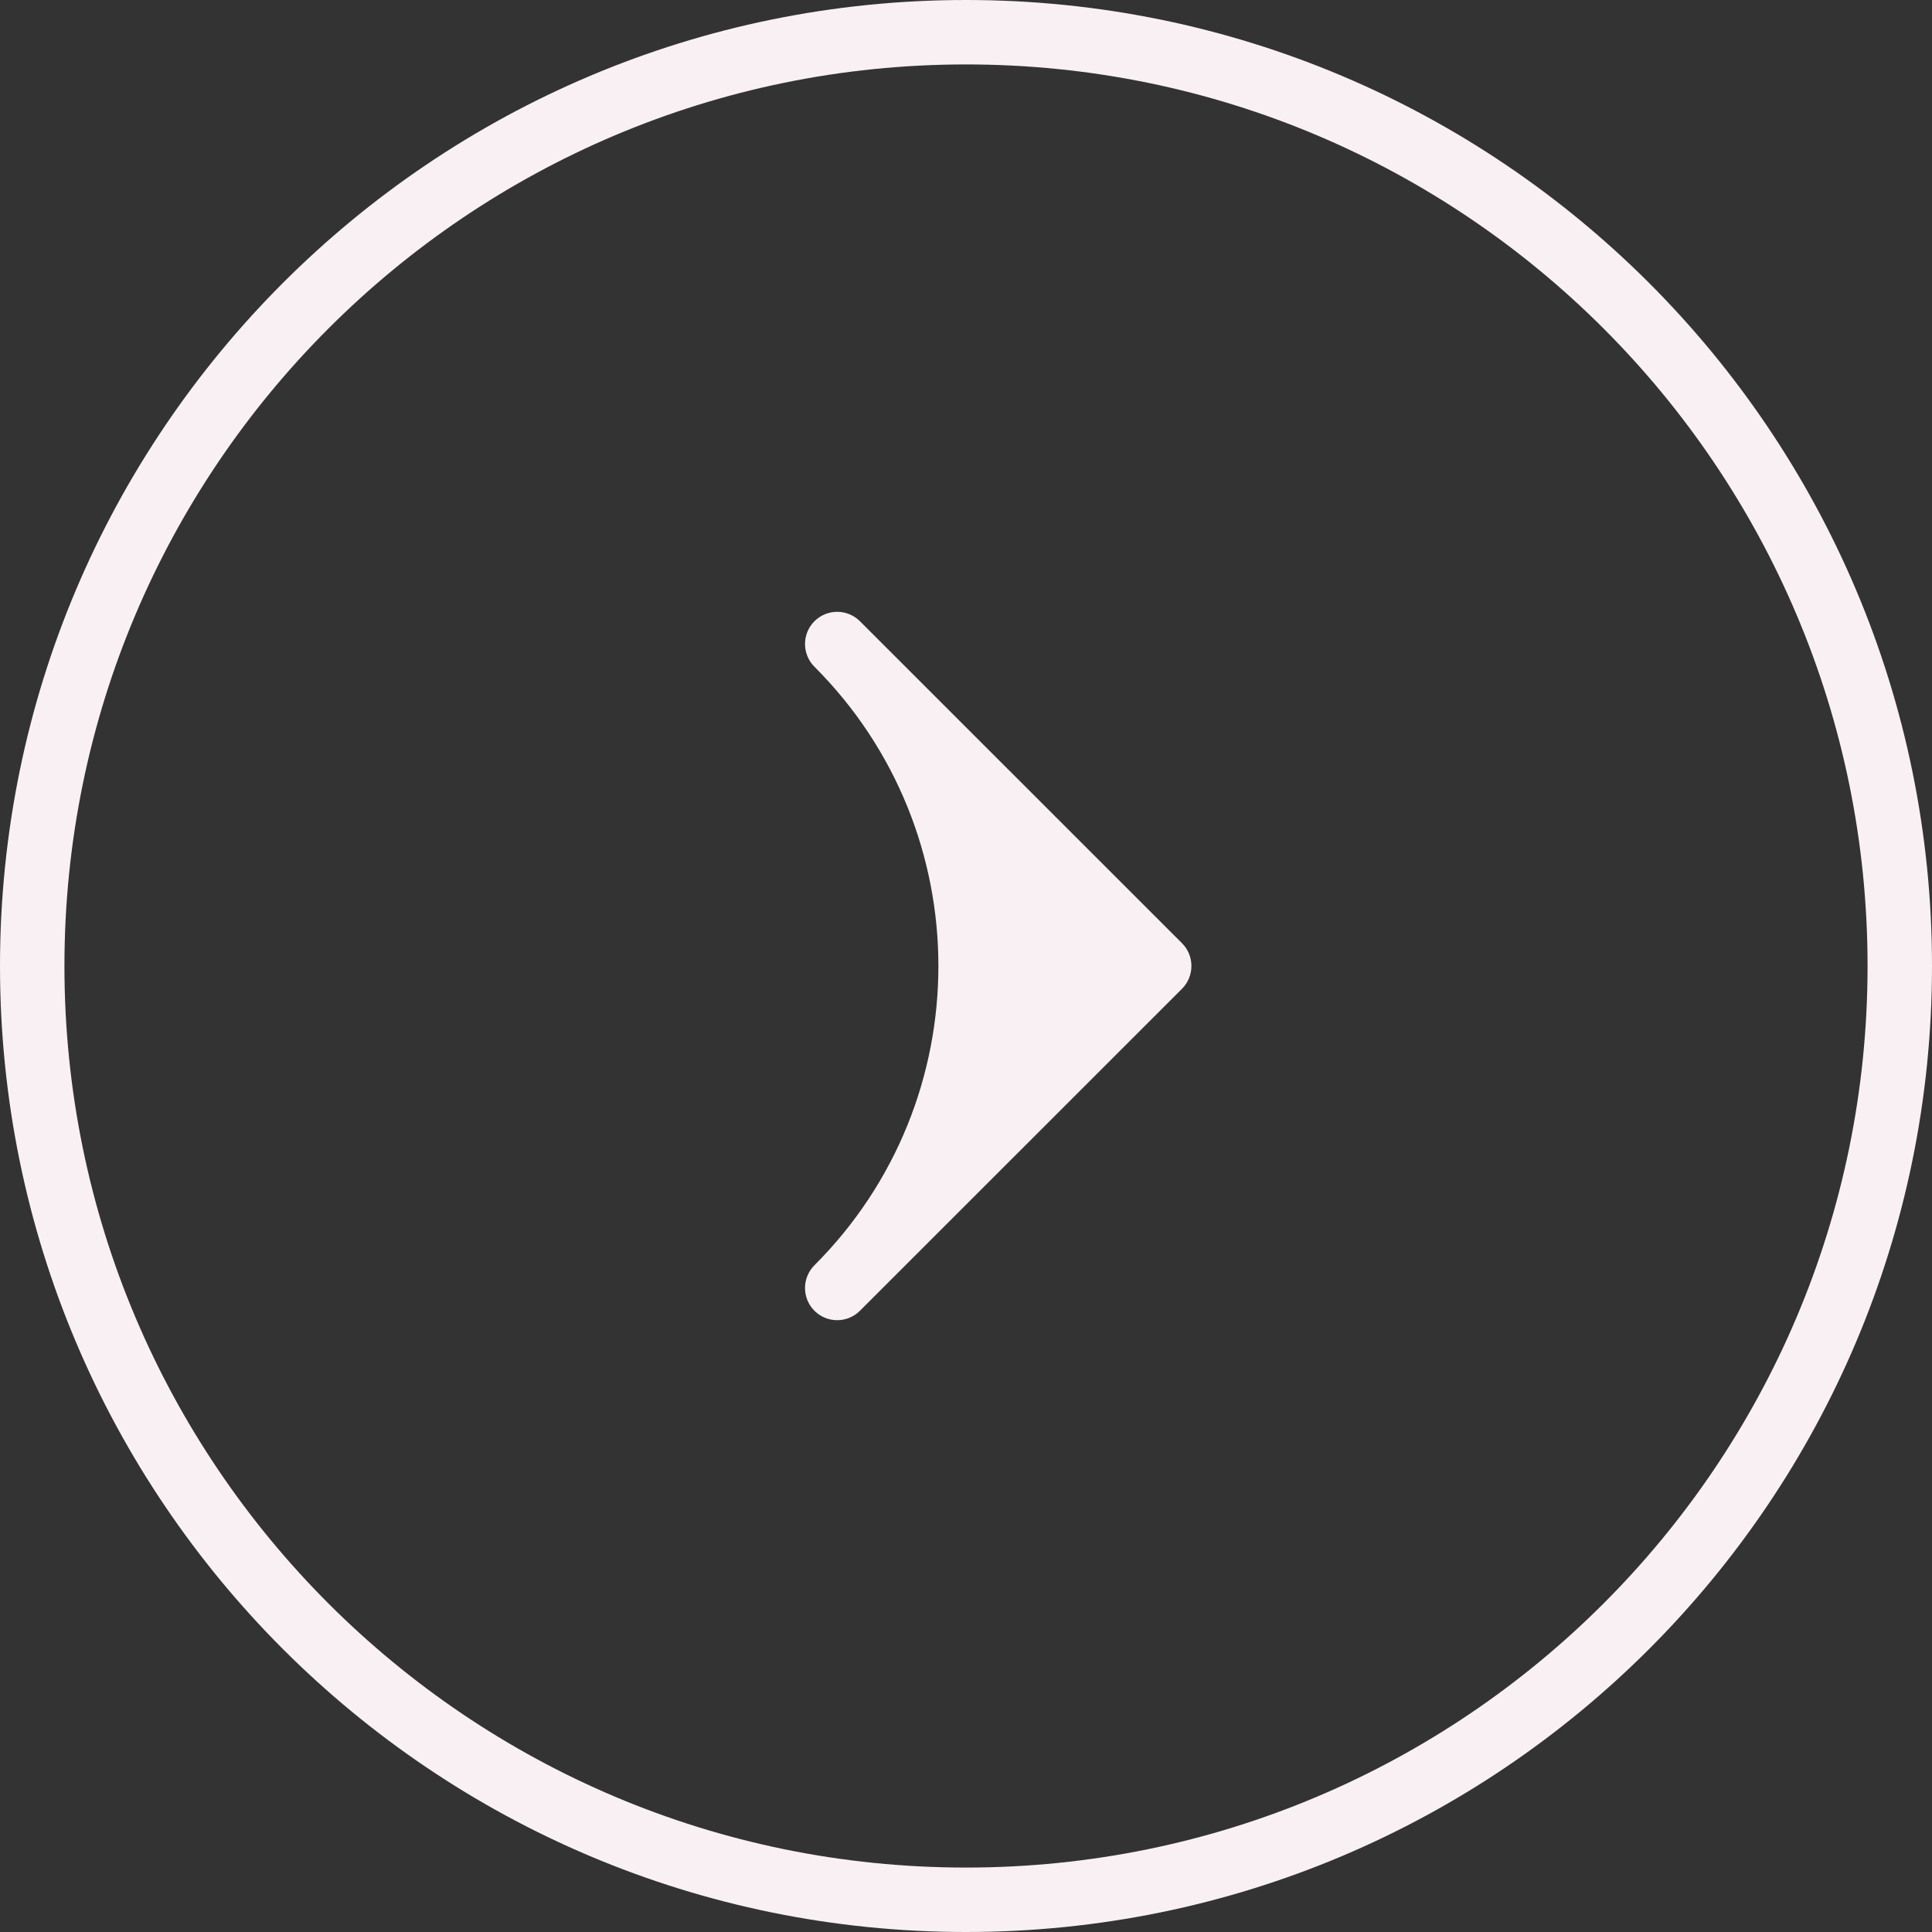
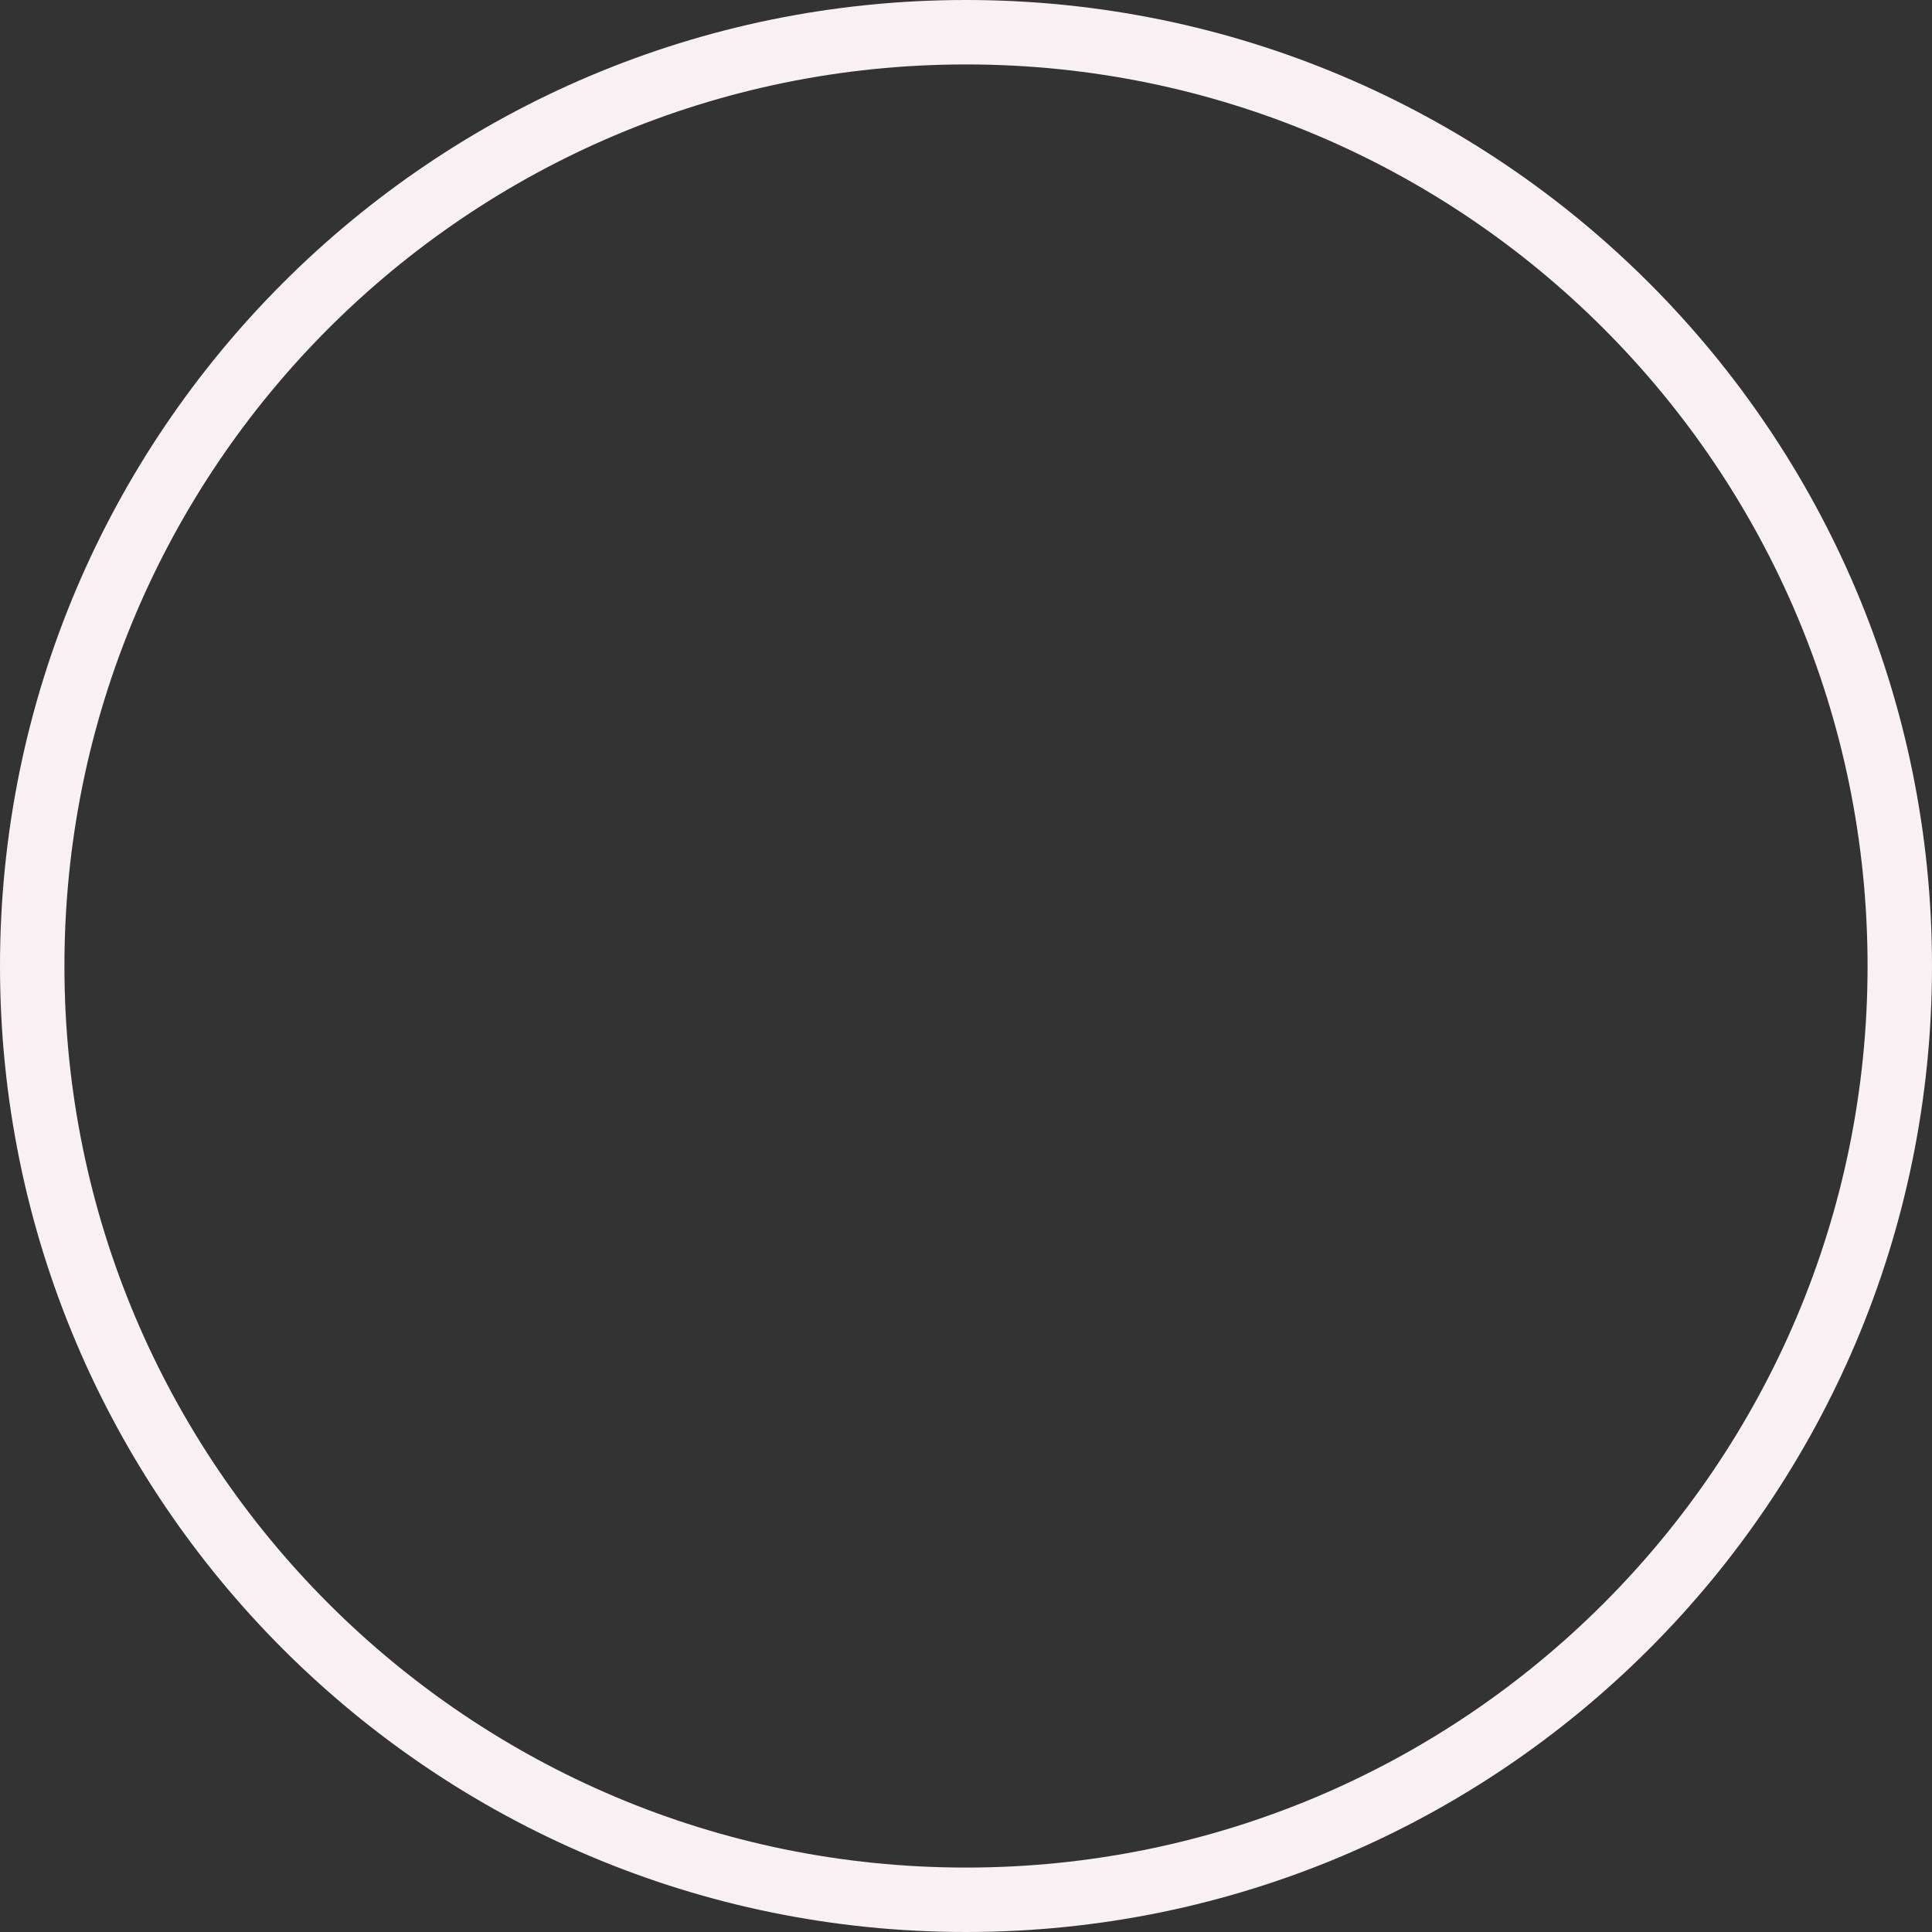
<svg xmlns="http://www.w3.org/2000/svg" width="20" height="20" viewBox="0 0 20 20" fill="none">
  <rect x="0" y="0" width="20" height="20" fill="#333333" stroke="none" />
  <path fill-rule="evenodd" clip-rule="evenodd" d="M10 19.333C15.155 19.333 19.333 15.155 19.333 10C19.333 4.845 15.155 0.667 10 0.667C4.845 0.667 0.667 4.845 0.667 10C0.667 15.155 4.845 19.333 10 19.333ZM10 20C15.523 20 20 15.523 20 10C20 4.477 15.523 0 10 0C4.477 0 0 4.477 0 10C0 15.523 4.477 20 10 20Z" fill="#F9F0F4" />
-   <path fill-rule="evenodd" clip-rule="evenodd" d="M8.431 6.431C8.561 6.301 8.772 6.301 8.902 6.431L12.236 9.764C12.366 9.894 12.366 10.105 12.236 10.236L8.902 13.569C8.772 13.699 8.561 13.699 8.431 13.569C8.301 13.439 8.301 13.228 8.431 13.098C10.142 11.387 10.142 8.613 8.431 6.902C8.301 6.772 8.301 6.561 8.431 6.431Z" fill="#F9F0F4" />
</svg>